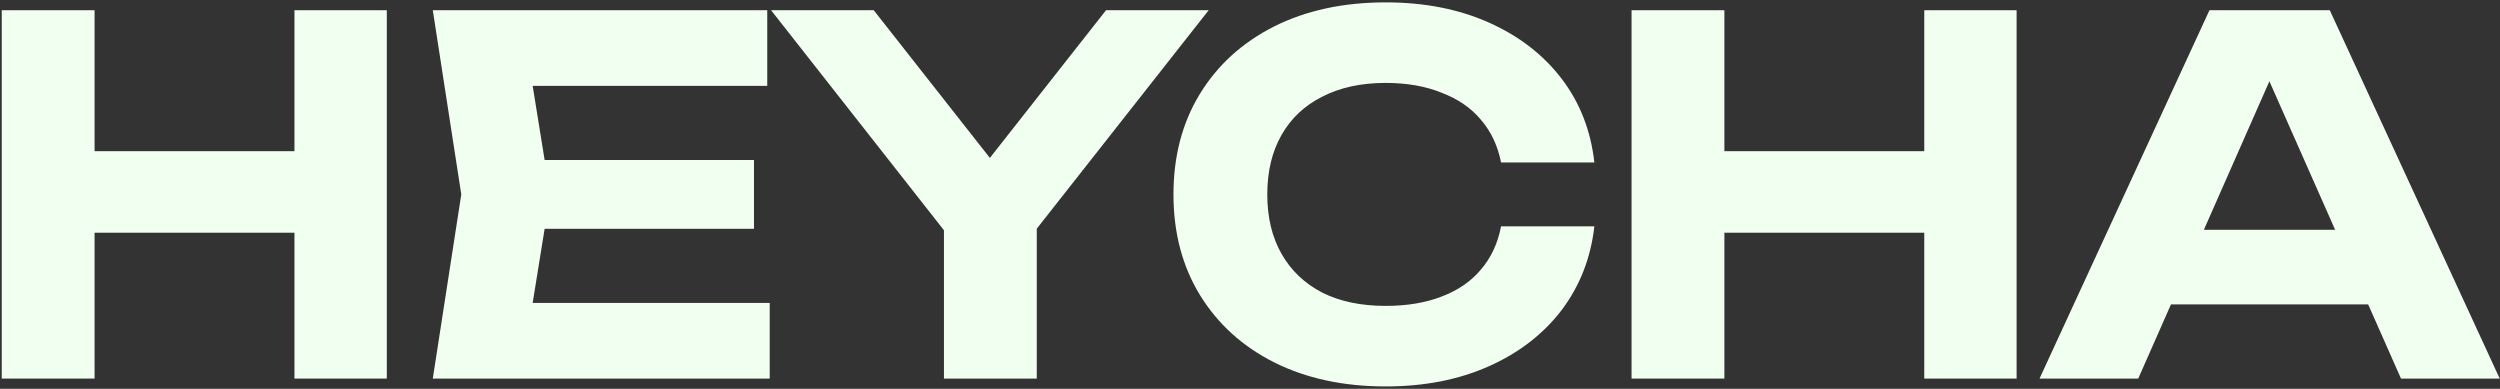
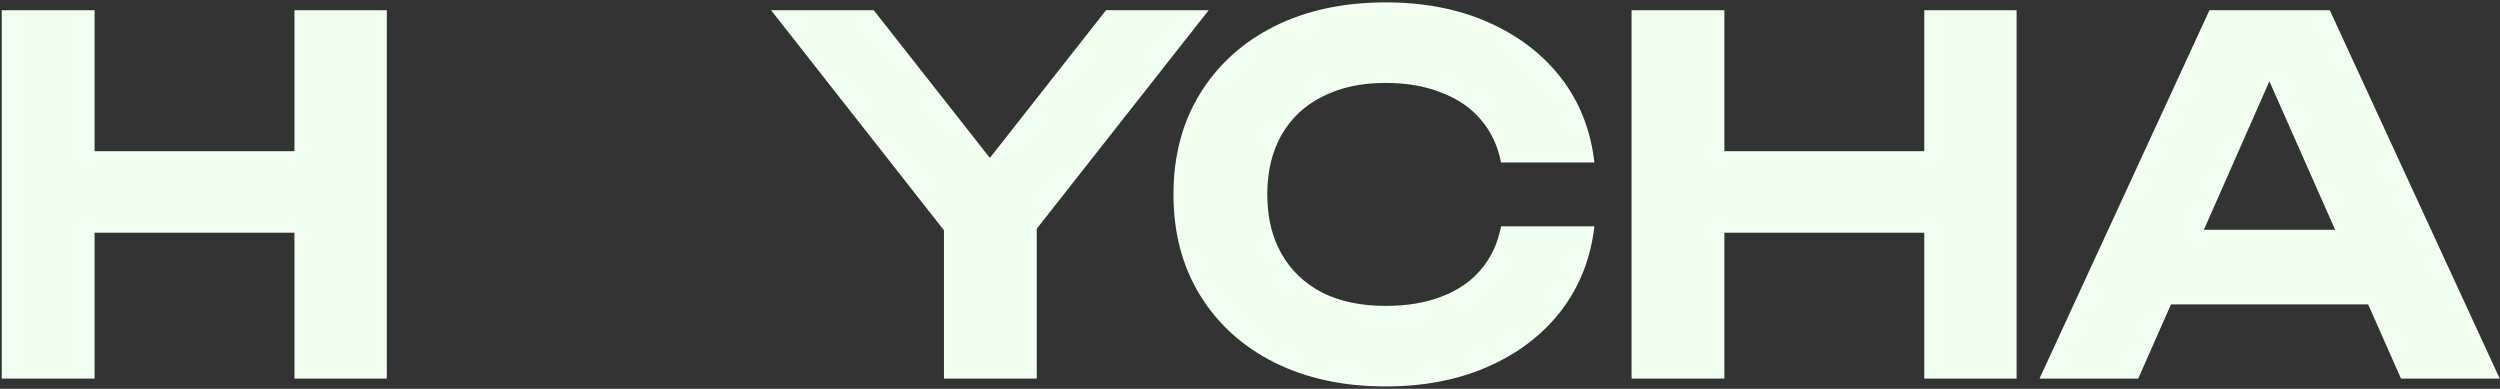
<svg xmlns="http://www.w3.org/2000/svg" fill="none" viewBox="0 0 733 114" height="114" width="733">
  <rect x="0" y="0" width="733" height="114" fill="#333333" stroke="none" />
  <path fill="#F0FFEF" d="M0.512 3H27.728V111H0.512V3ZM86.336 3H113.408V111H86.336V3ZM15.632 44.328H97.856V68.232H15.632V44.328Z" />
-   <path fill="#F0FFEF" d="M221.071 46.92V67.08H142.879V46.92H221.071ZM161.311 57L154.111 101.64L142.735 88.824H225.679V111H126.895L135.247 57L126.895 3H224.959V25.176H142.735L154.111 12.36L161.311 57Z" />
  <path fill="#F0FFEF" d="M276.766 111V58.728H303.982V111H276.766ZM226.078 3H256.174L296.494 54.264H283.966L324.286 3H354.382L299.086 73.272L281.518 73.56L226.078 3Z" />
  <path fill="#F0FFEF" d="M467.47 66.36C466.414 75.672 463.198 83.88 457.822 90.984C452.446 97.992 445.342 103.464 436.51 107.4C427.678 111.336 417.598 113.304 406.27 113.304C393.886 113.304 382.99 110.952 373.582 106.248C364.27 101.544 357.022 94.968 351.838 86.52C346.654 78.072 344.062 68.232 344.062 57C344.062 45.768 346.654 35.928 351.838 27.48C357.022 19.032 364.27 12.456 373.582 7.752C382.99 3.048 393.886 0.696 406.27 0.696C417.598 0.696 427.678 2.664 436.51 6.6C445.342 10.536 452.446 16.008 457.822 23.016C463.198 30.024 466.414 38.232 467.47 47.64H440.11C439.15 42.744 437.182 38.568 434.206 35.112C431.326 31.656 427.486 29.016 422.686 27.192C417.982 25.272 412.51 24.312 406.27 24.312C399.07 24.312 392.878 25.656 387.694 28.344C382.51 30.936 378.526 34.68 375.742 39.576C372.958 44.472 371.566 50.28 371.566 57C371.566 63.72 372.958 69.528 375.742 74.424C378.526 79.32 382.51 83.112 387.694 85.8C392.878 88.392 399.07 89.688 406.27 89.688C412.51 89.688 417.982 88.776 422.686 86.952C427.486 85.128 431.326 82.488 434.206 79.032C437.182 75.576 439.15 71.352 440.11 66.36H467.47Z" />
  <path fill="#F0FFEF" d="M478.372 3H505.588V111H478.372V3ZM564.196 3H591.268V111H564.196V3ZM493.492 44.328H575.716V68.232H493.492V44.328Z" />
  <path fill="#F0FFEF" d="M627.508 89.256V67.368H702.1V89.256H627.508ZM683.092 3L732.916 111H703.972L661.204 14.376H669.556L626.932 111H597.988L647.812 3H683.092Z" />
</svg>